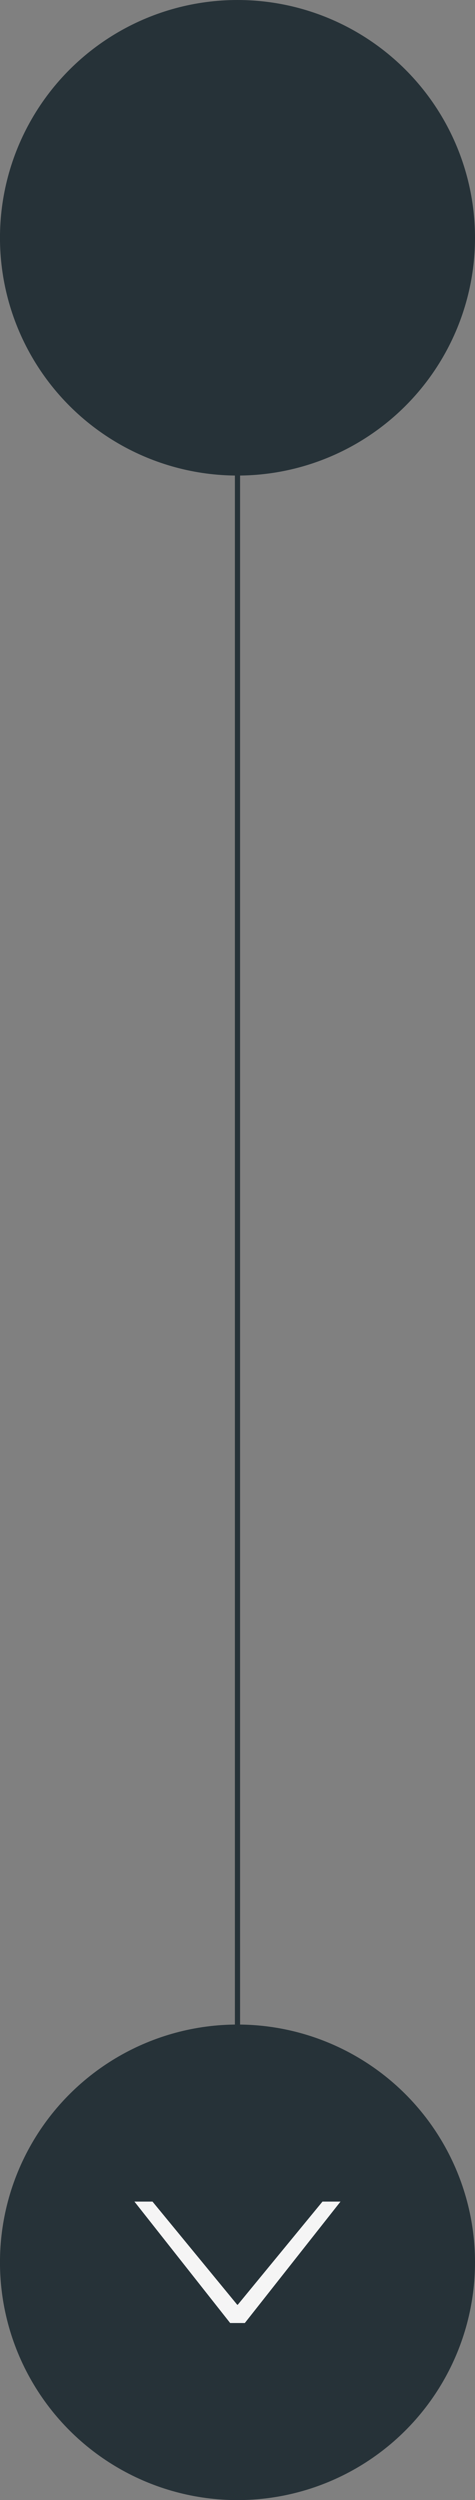
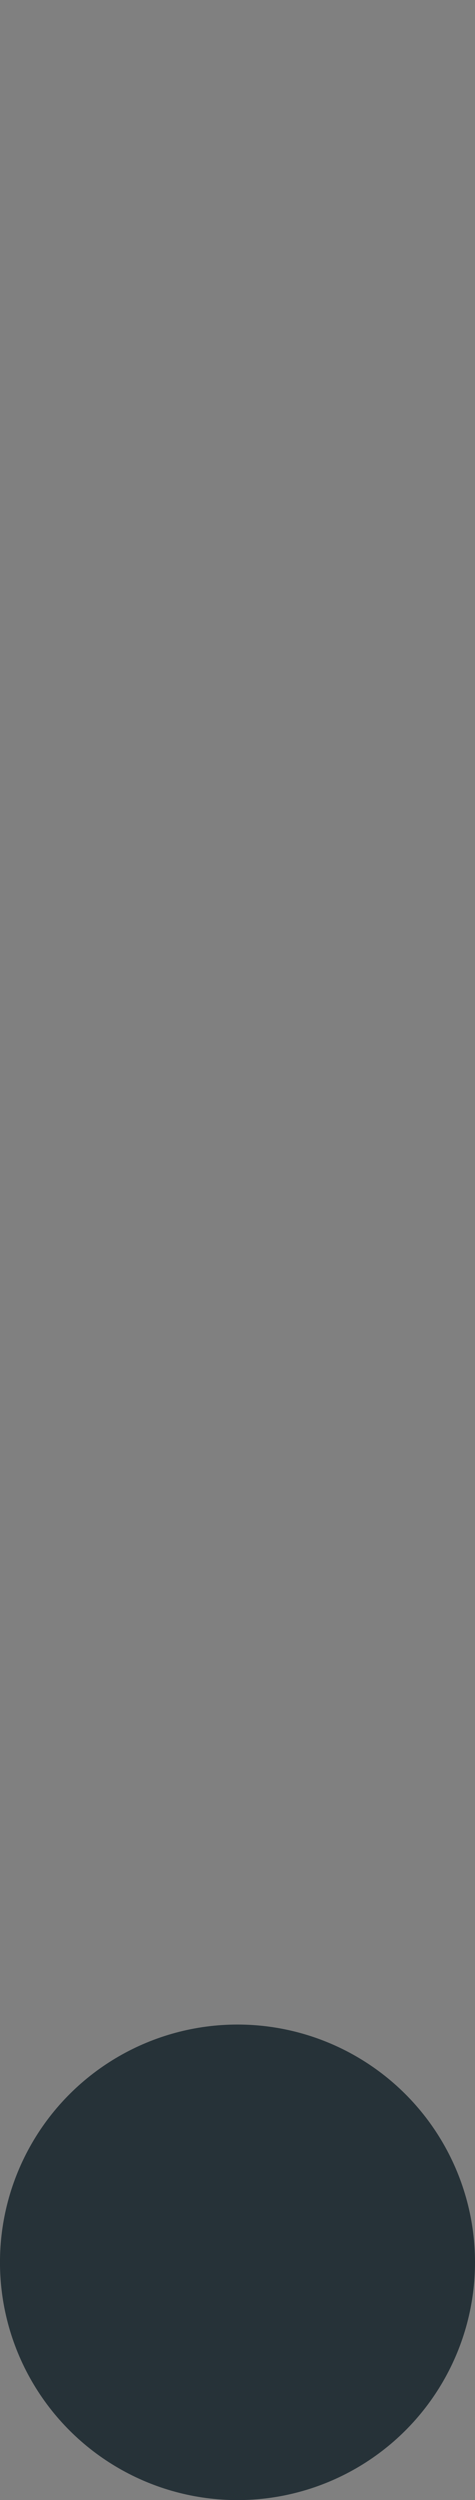
<svg xmlns="http://www.w3.org/2000/svg" width="22.897" height="120.377" viewBox="0 0 22.897 120.377">
  <rect x="0" y="0" width="22.897" height="120.377" fill="#808080" stroke="none" />
  <g id="arrow_" data-name="arrow |" transform="translate(364.069 -1918.304) rotate(90)">
-     <circle id="Ellipse_8" data-name="Ellipse 8" cx="11.449" cy="11.449" r="11.449" transform="translate(1918.304 341.172)" fill="#263238" />
    <circle id="Ellipse_9" data-name="Ellipse 9" cx="11.449" cy="11.449" r="11.449" transform="translate(2015.785 341.172)" fill="#263238" />
-     <line id="Line_1" data-name="Line 1" x2="97.48" transform="translate(1929.753 352.621)" fill="none" stroke="#263238" stroke-miterlimit="10" stroke-width="0.25" />
    <g id="Group_756" data-name="Group 756" transform="translate(2024.309 347.655)">
-       <path id="Path_841" data-name="Path 841" d="M1969.655,349.274l-5.847,4.615v-.871l4.967-4.084v-.026l-4.967-4.084v-.869l5.847,4.613Z" transform="translate(-1963.807 -343.955)" fill="#f5f5f5" />
-     </g>
+       </g>
  </g>
</svg>